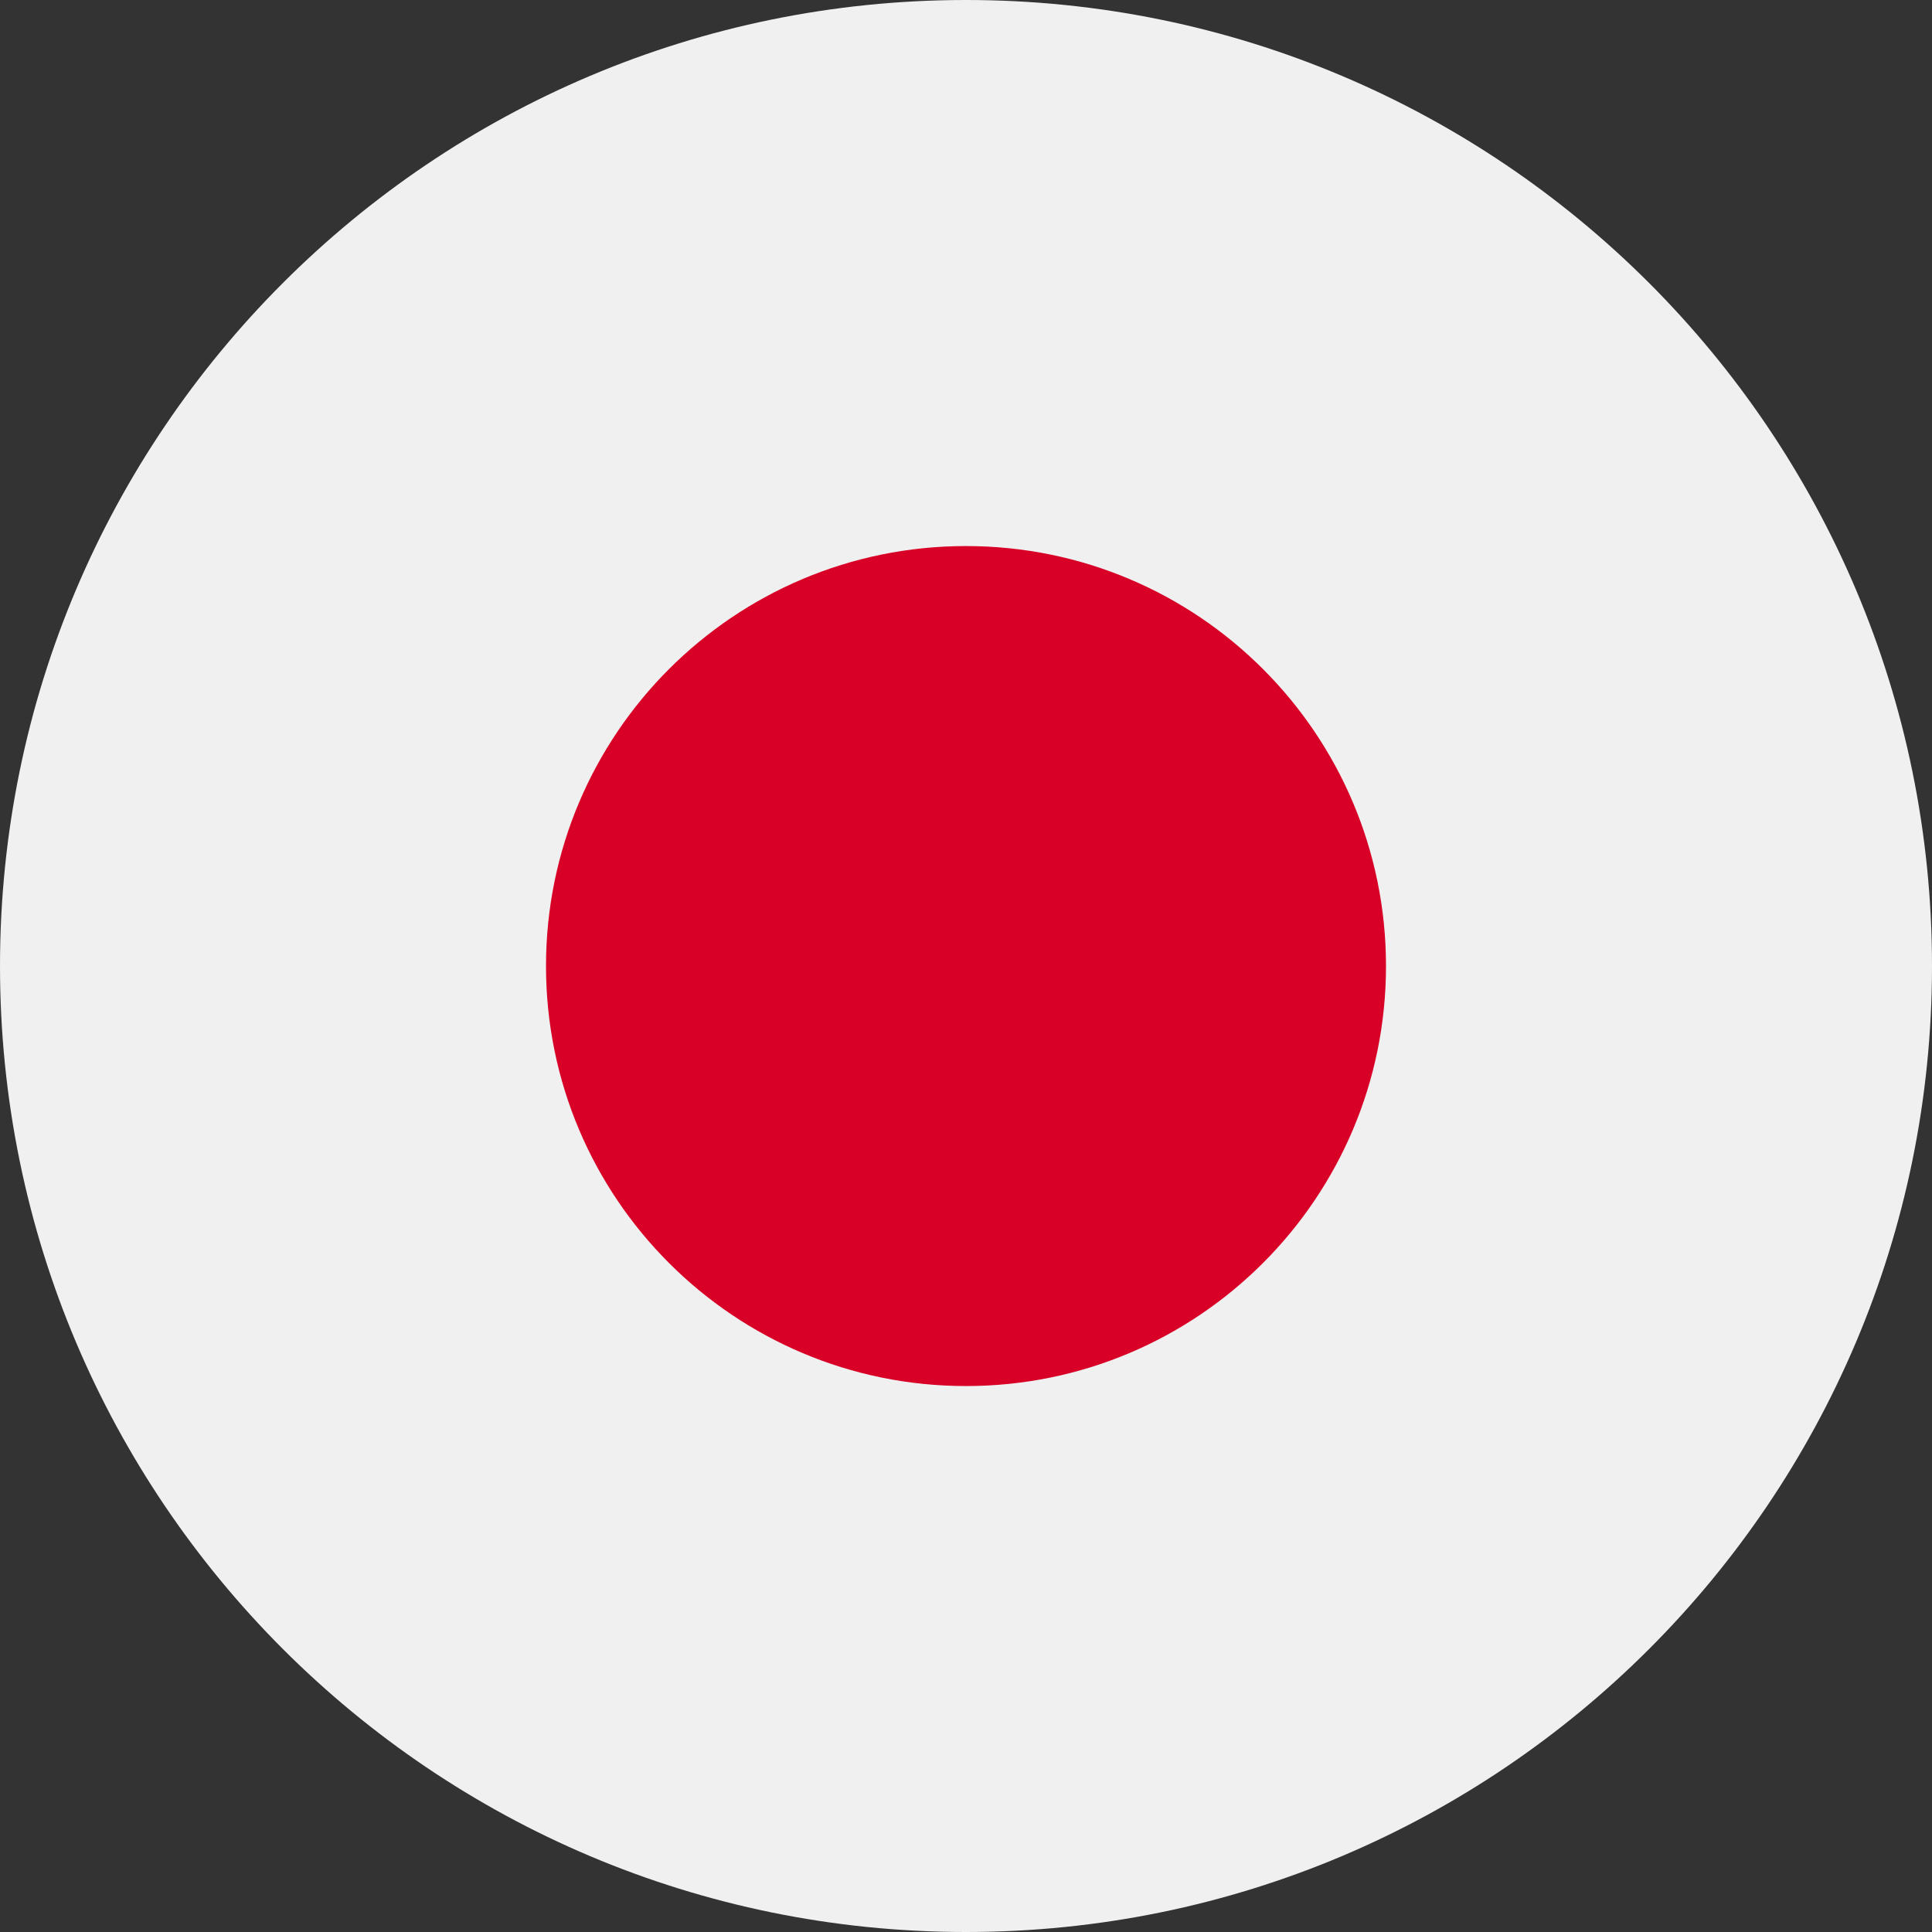
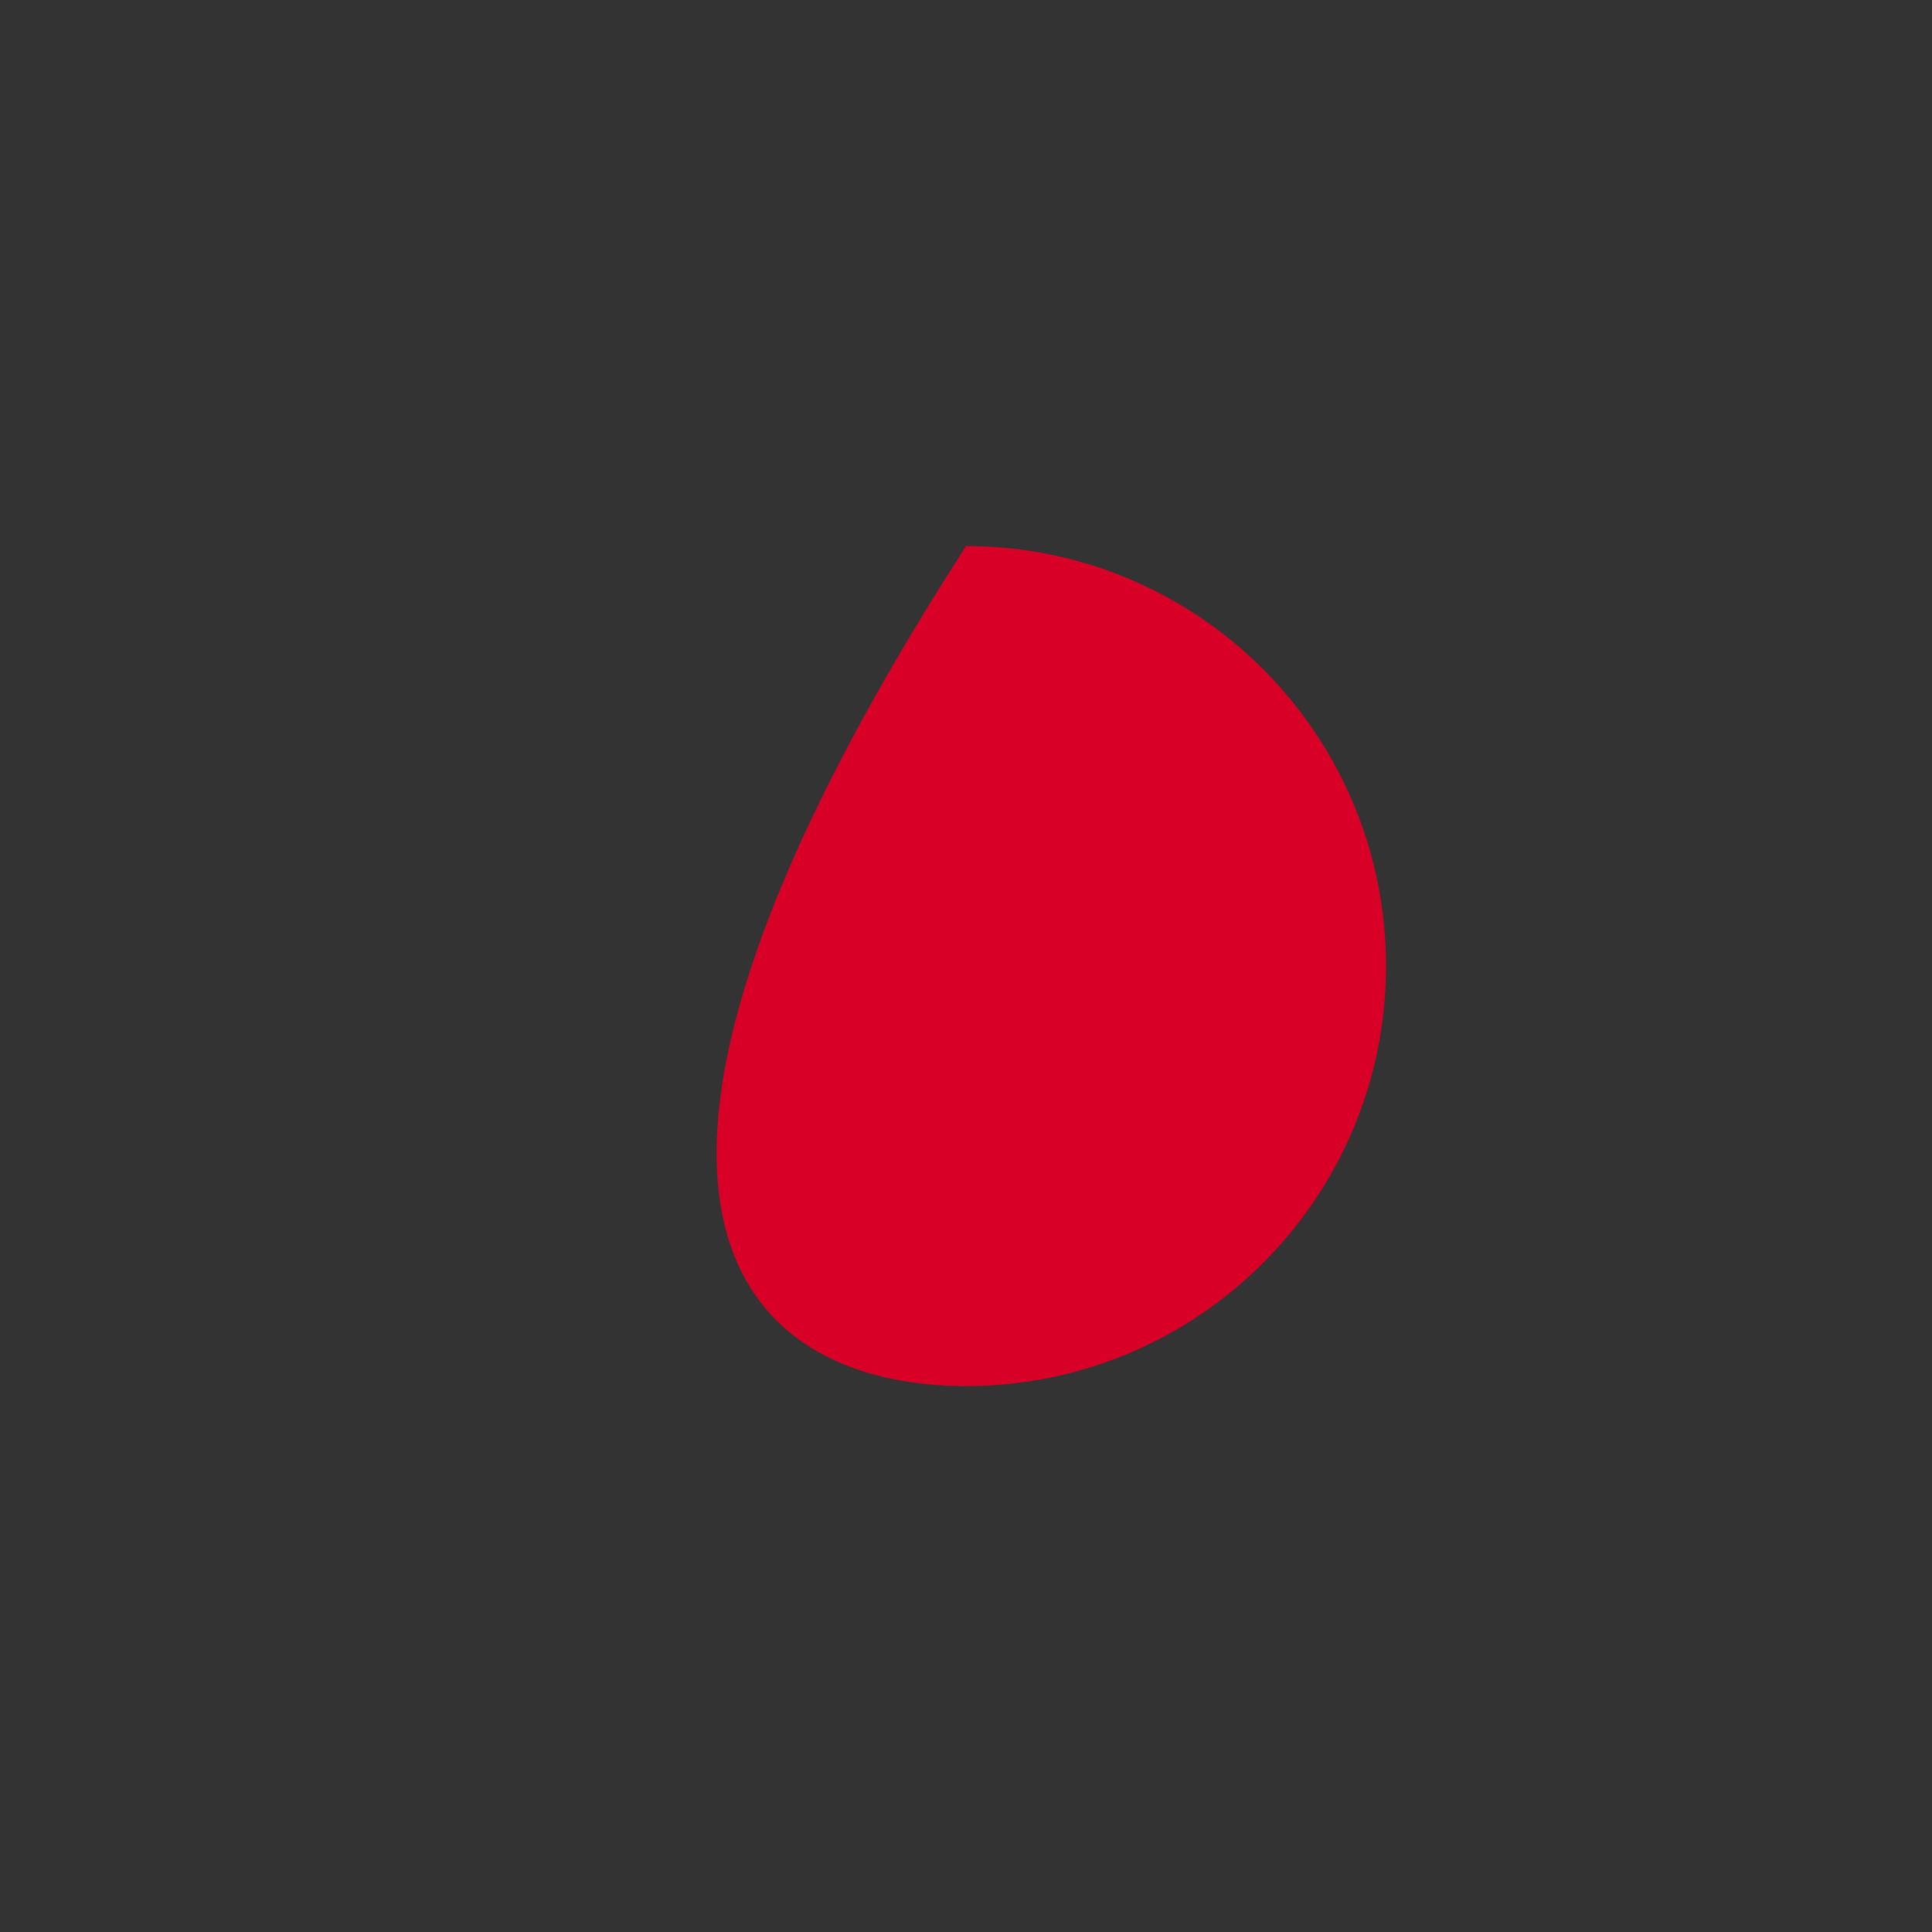
<svg xmlns="http://www.w3.org/2000/svg" width="36" height="36" viewBox="0 0 36 36" fill="none">
  <rect x="0" y="0" width="36" height="36" fill="#333333" stroke="none" />
-   <path d="M18 36C27.941 36 36 27.941 36 18C36 8.059 27.941 0 18 0C8.059 0 0 8.059 0 18C0 27.941 8.059 36 18 36Z" fill="#F0F0F0" />
-   <path d="M18 25.827C22.322 25.827 25.826 22.323 25.826 18.001C25.826 13.678 22.322 10.175 18 10.175C13.678 10.175 10.174 13.678 10.174 18.001C10.174 22.323 13.678 25.827 18 25.827Z" fill="#D80027" />
+   <path d="M18 25.827C22.322 25.827 25.826 22.323 25.826 18.001C25.826 13.678 22.322 10.175 18 10.175C10.174 22.323 13.678 25.827 18 25.827Z" fill="#D80027" />
</svg>